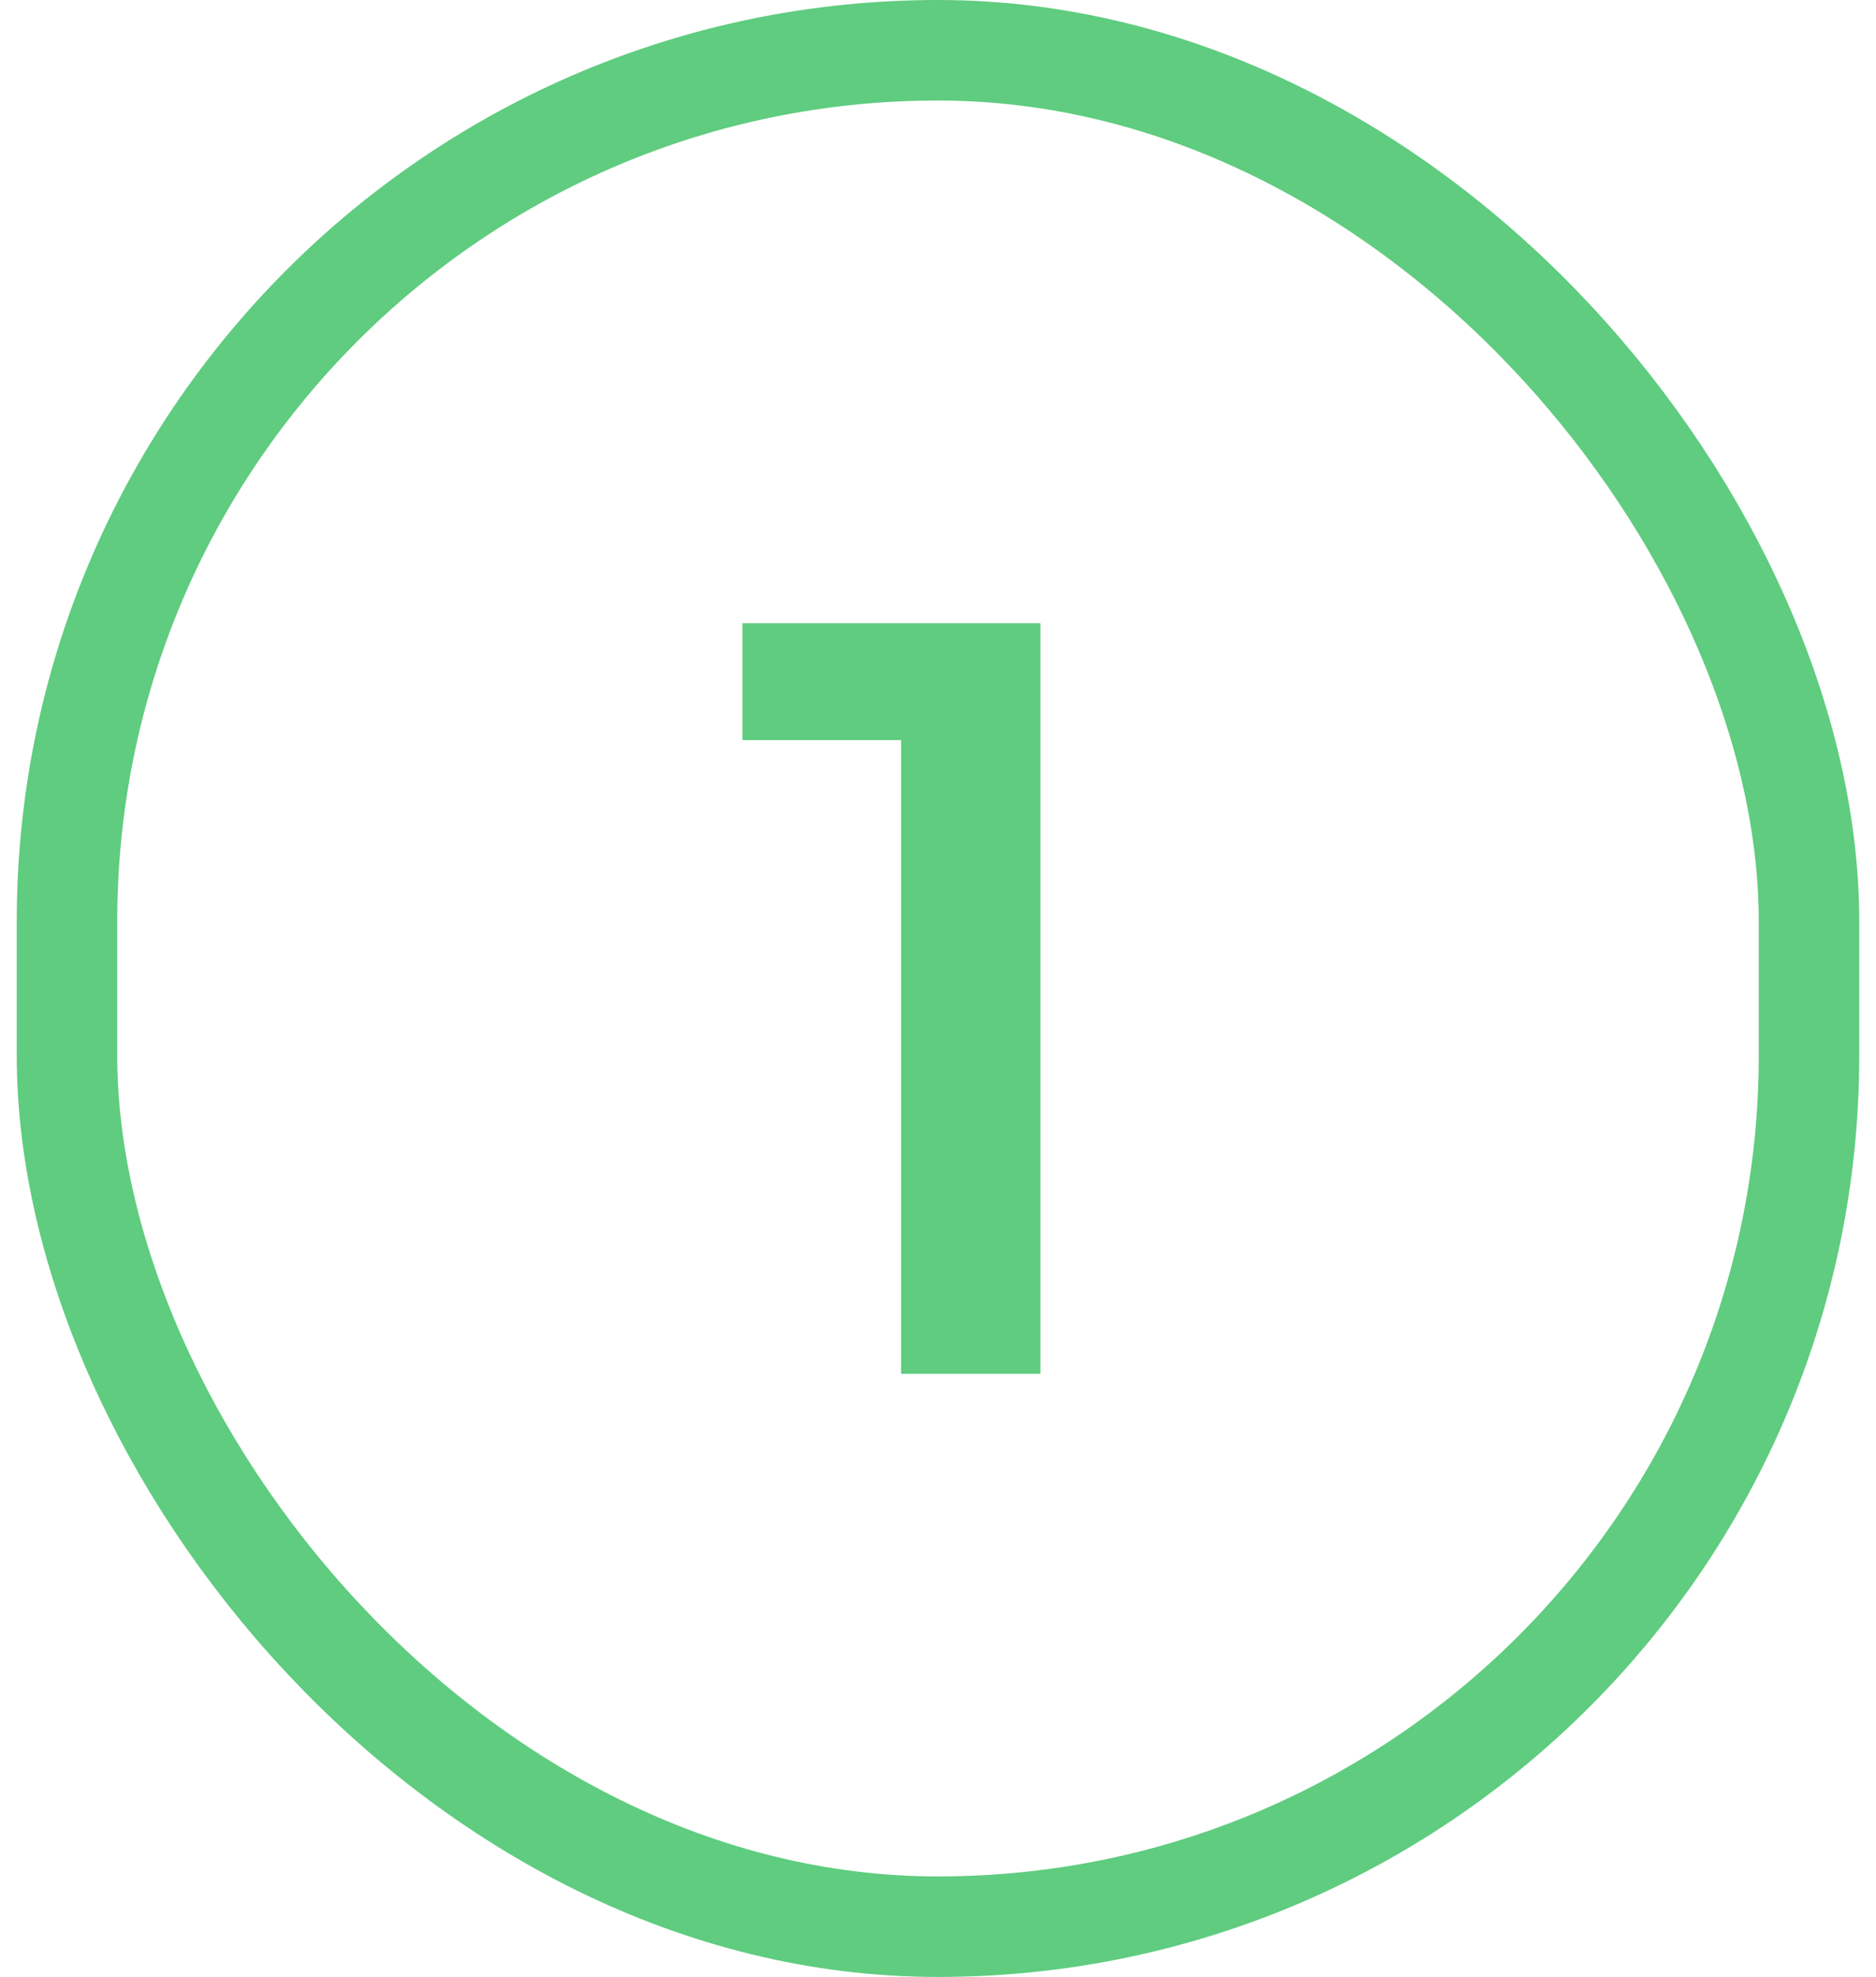
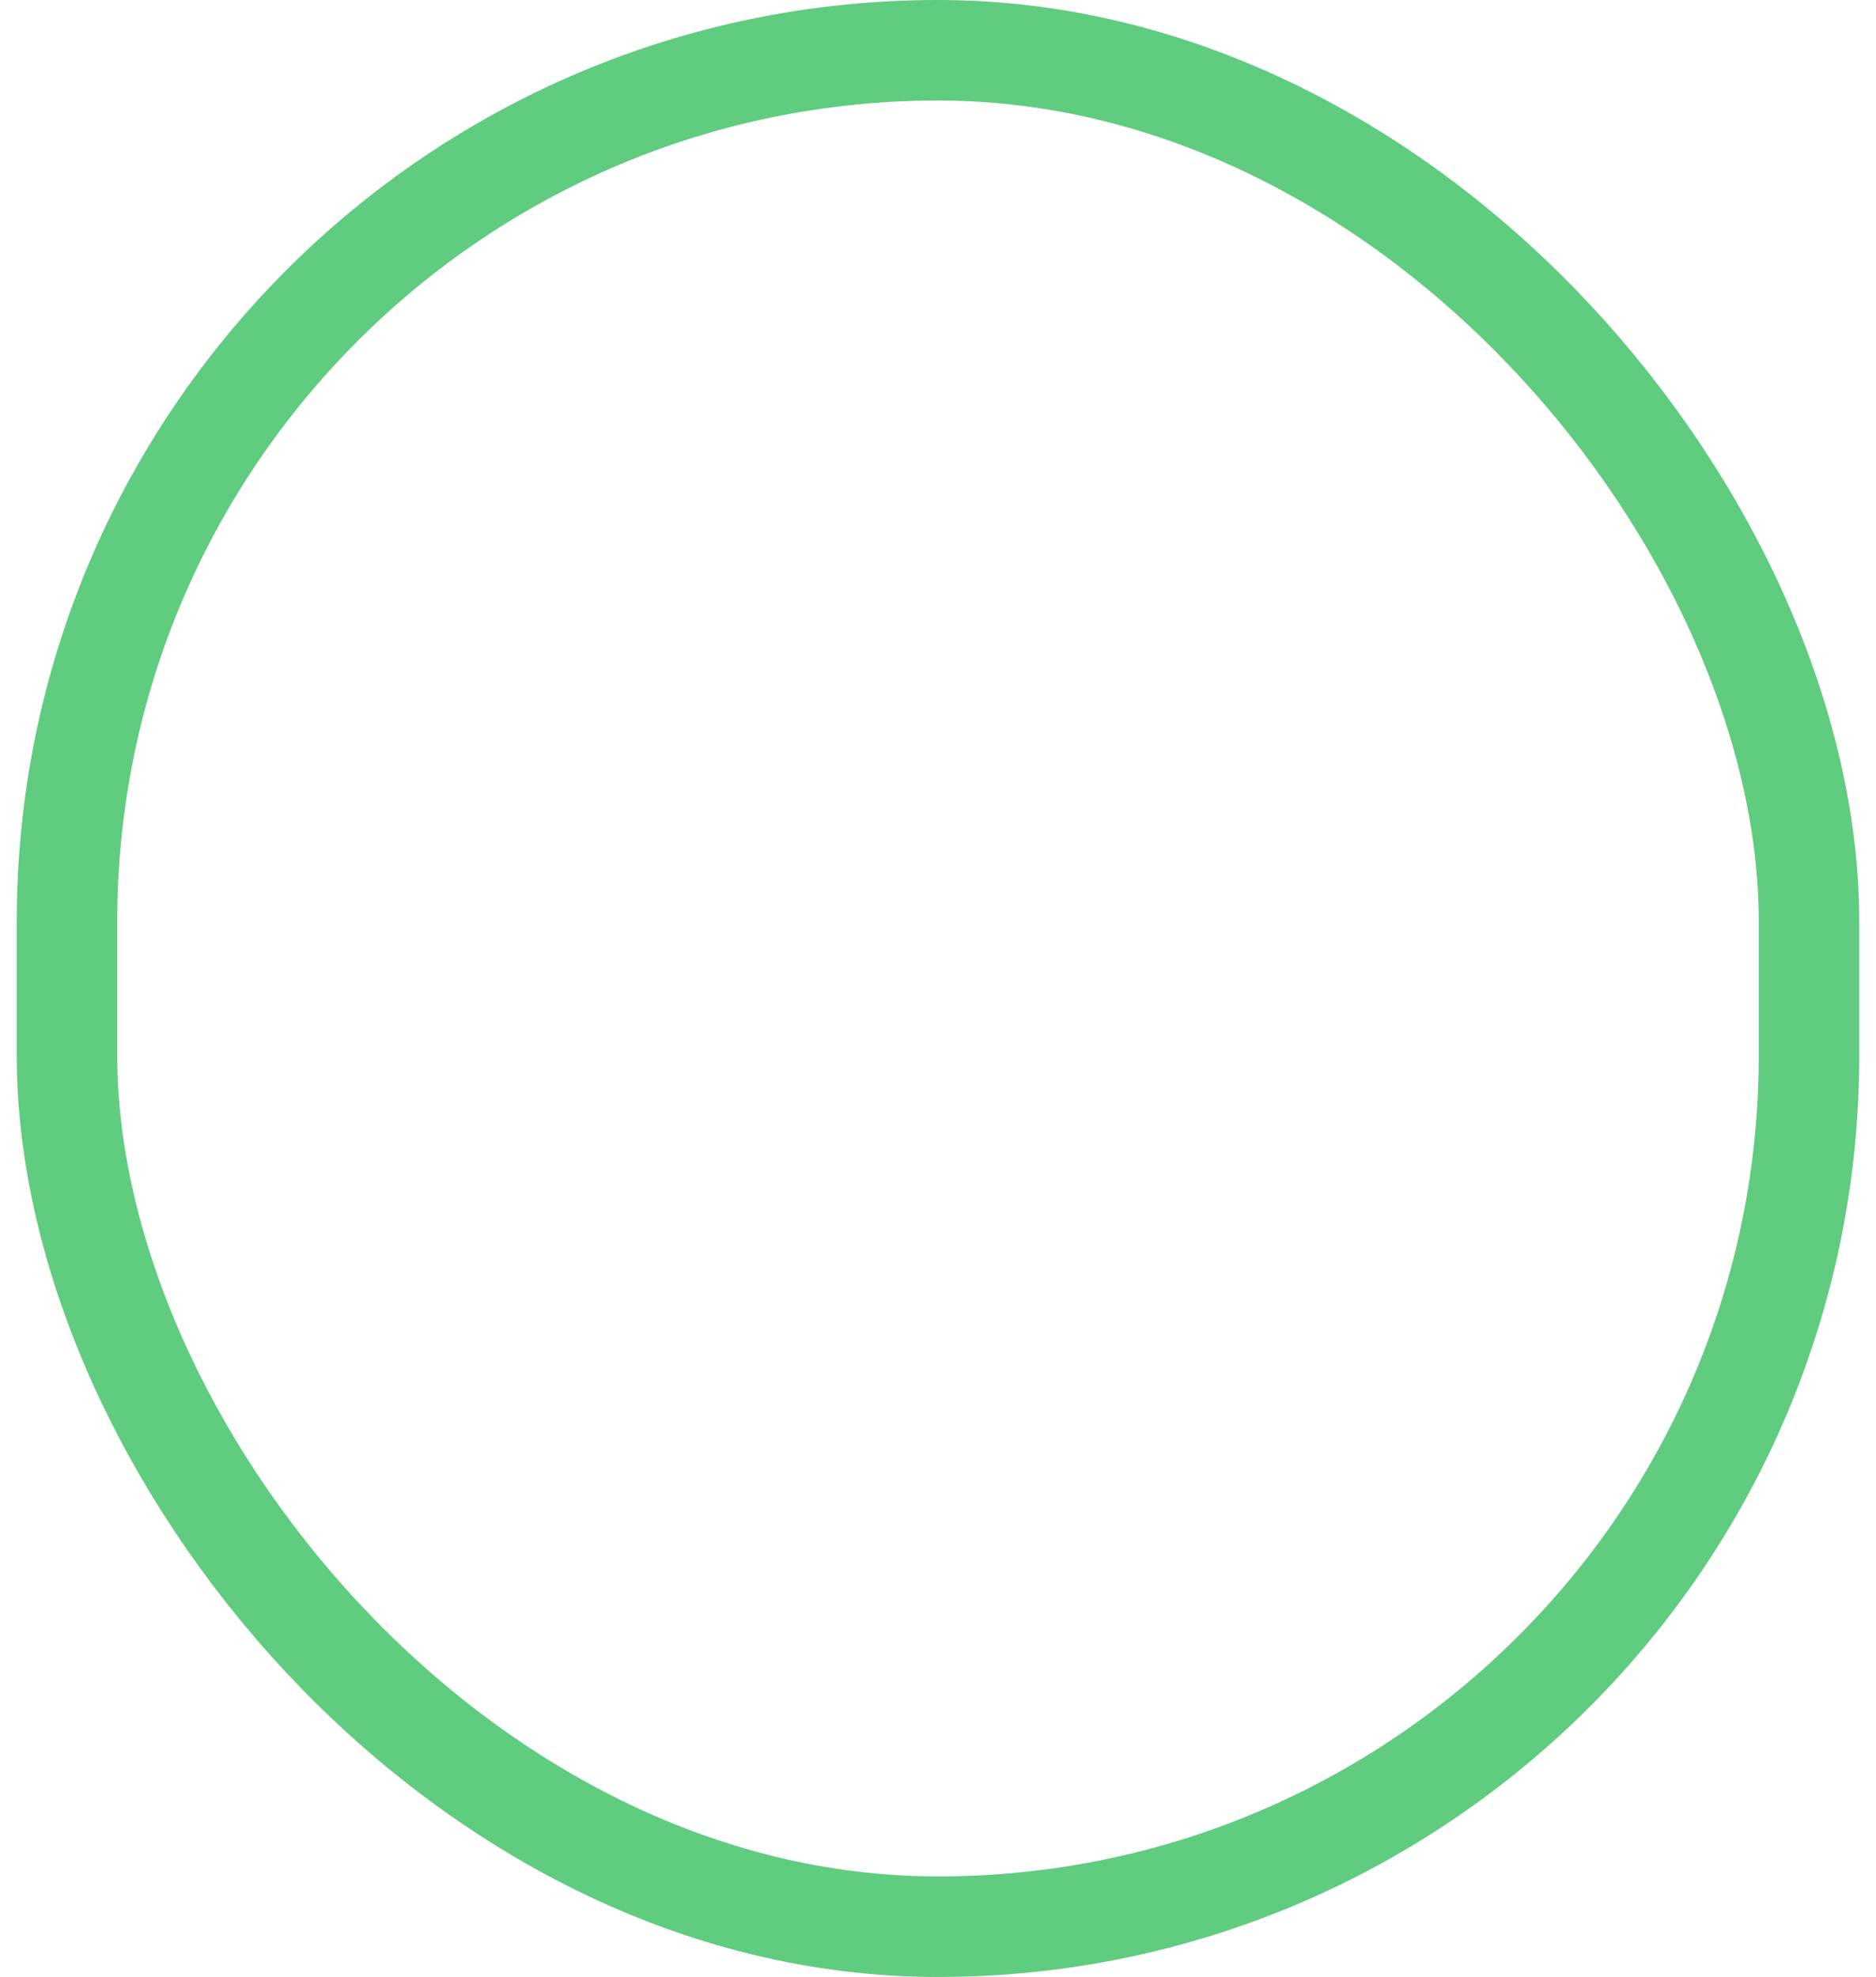
<svg xmlns="http://www.w3.org/2000/svg" width="56" height="59" viewBox="0 0 56 59" fill="none">
  <rect x="2" y="1.5" width="52" height="56" rx="26" stroke="#5FCC7F" stroke-width="3" />
-   <path d="M31.058 18.6V41H26.898V22.088H22.162V18.6H31.058Z" fill="#5FCC7F" />
</svg>